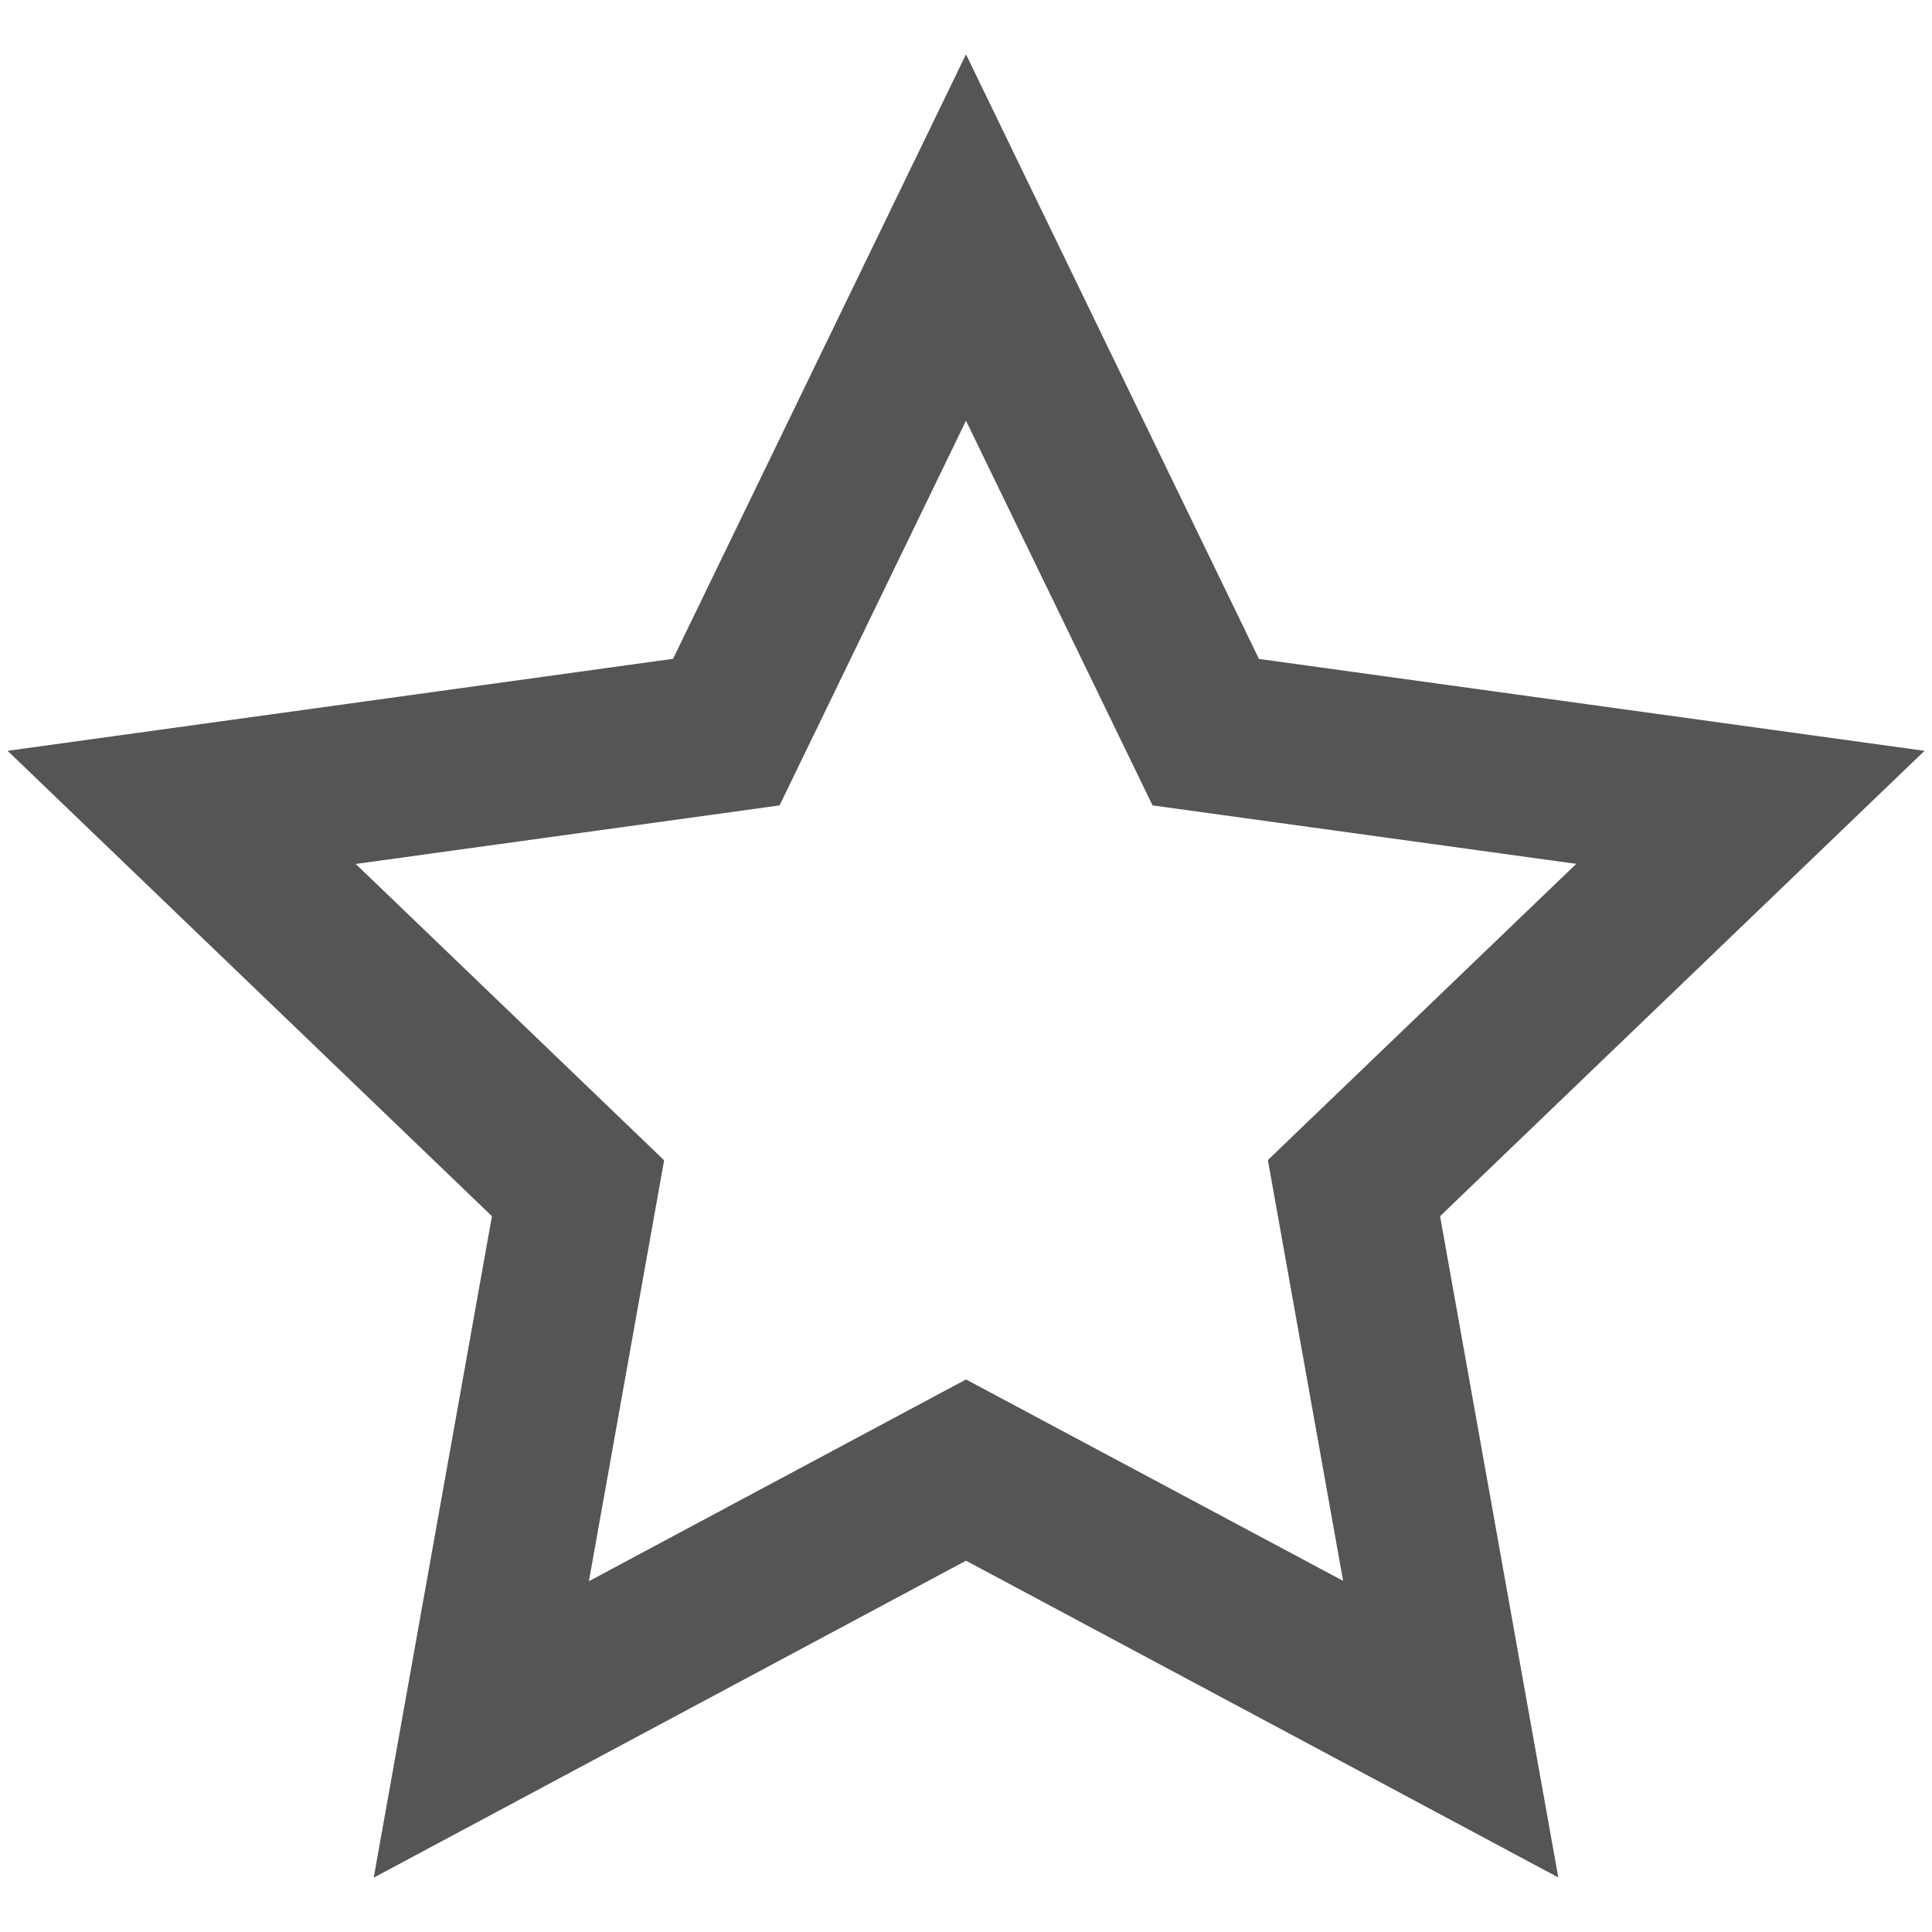
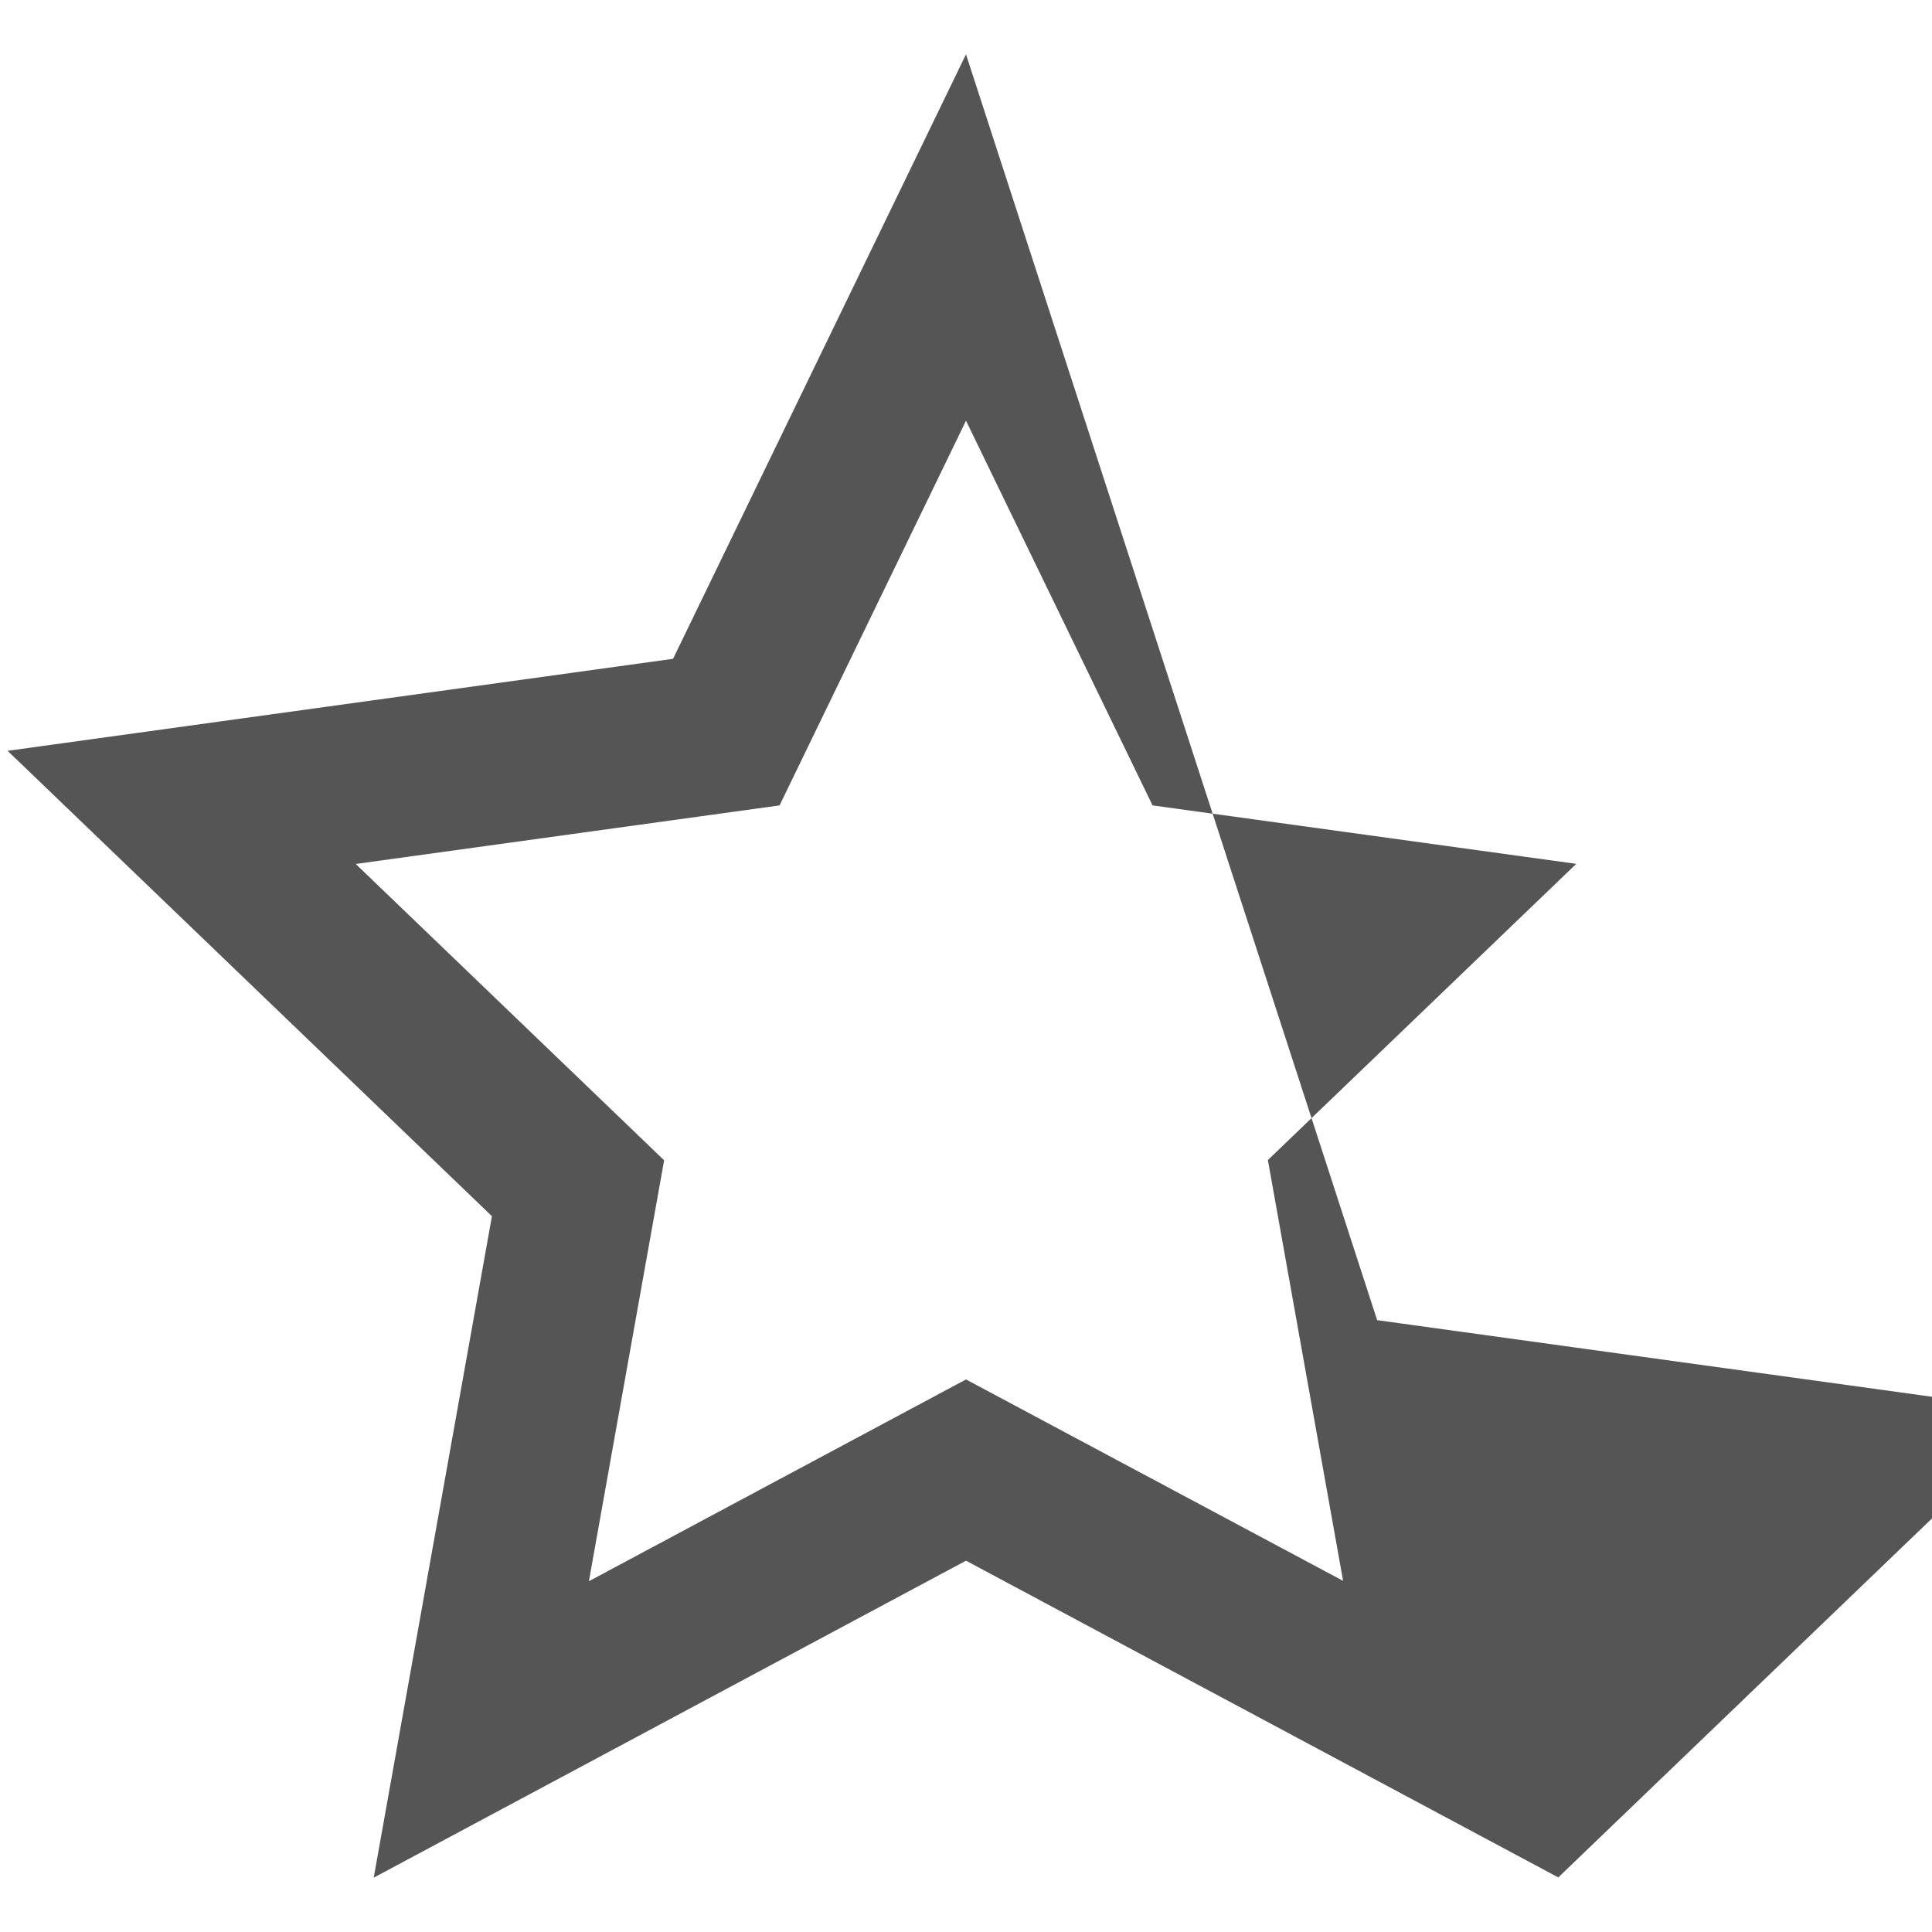
<svg xmlns="http://www.w3.org/2000/svg" version="1.0" id="Layer_1" x="0px" y="0px" width="16px" height="16px" viewBox="0 0 16 16" enable-background="new 0 0 16 16" xml:space="preserve">
-   <path fill="#555555" d="M8,3.484L9.545,6.67l3.509,0.484L10.5,9.607l0.623,3.485L8,11.424l-3.123,1.671L5.5,9.609L2.946,7.155  L6.456,6.67L8,3.484z M8,0.45L5.574,5.456L0.063,6.218l4.011,3.854L3.095,15.55L8,12.925l4.905,2.623l-0.979-5.476l4.012-3.854  l-5.512-0.761L8,0.45z" />
+   <path fill="#555555" d="M8,3.484L9.545,6.67l3.509,0.484L10.5,9.607l0.623,3.485L8,11.424l-3.123,1.671L5.5,9.609L2.946,7.155  L6.456,6.67L8,3.484z M8,0.45L5.574,5.456L0.063,6.218l4.011,3.854L3.095,15.55L8,12.925l4.905,2.623l4.012-3.854  l-5.512-0.761L8,0.45z" />
</svg>